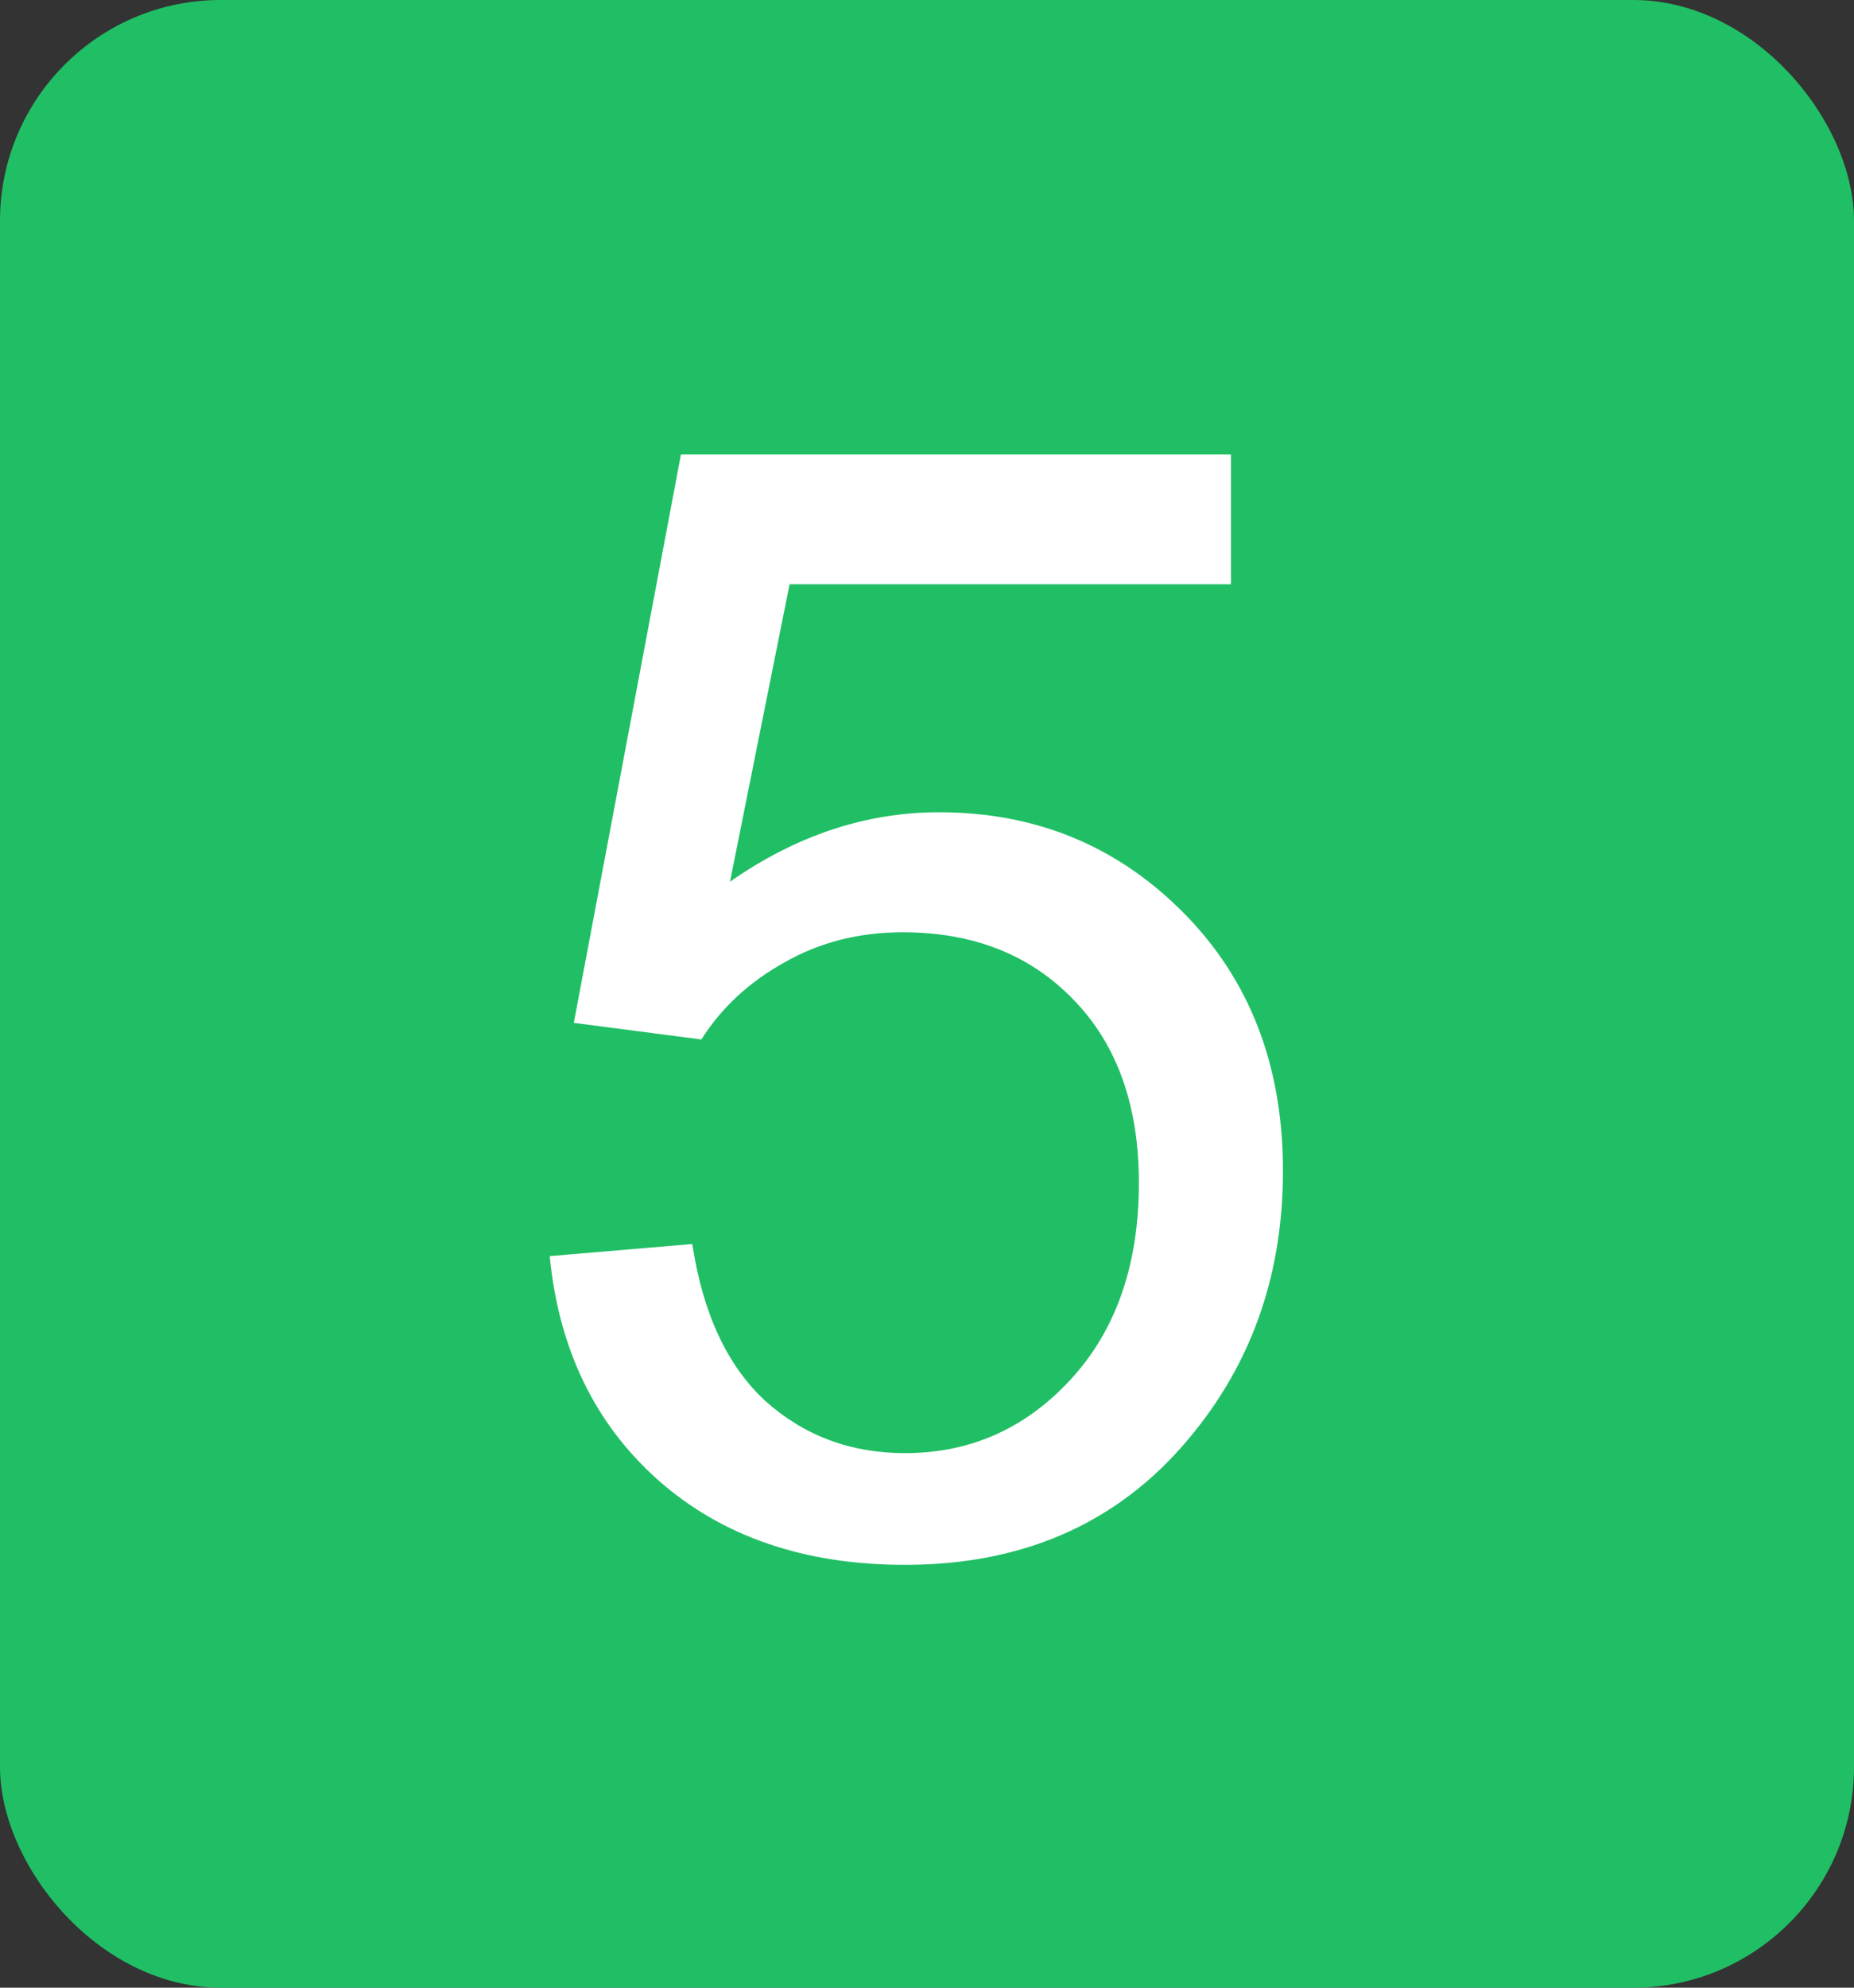
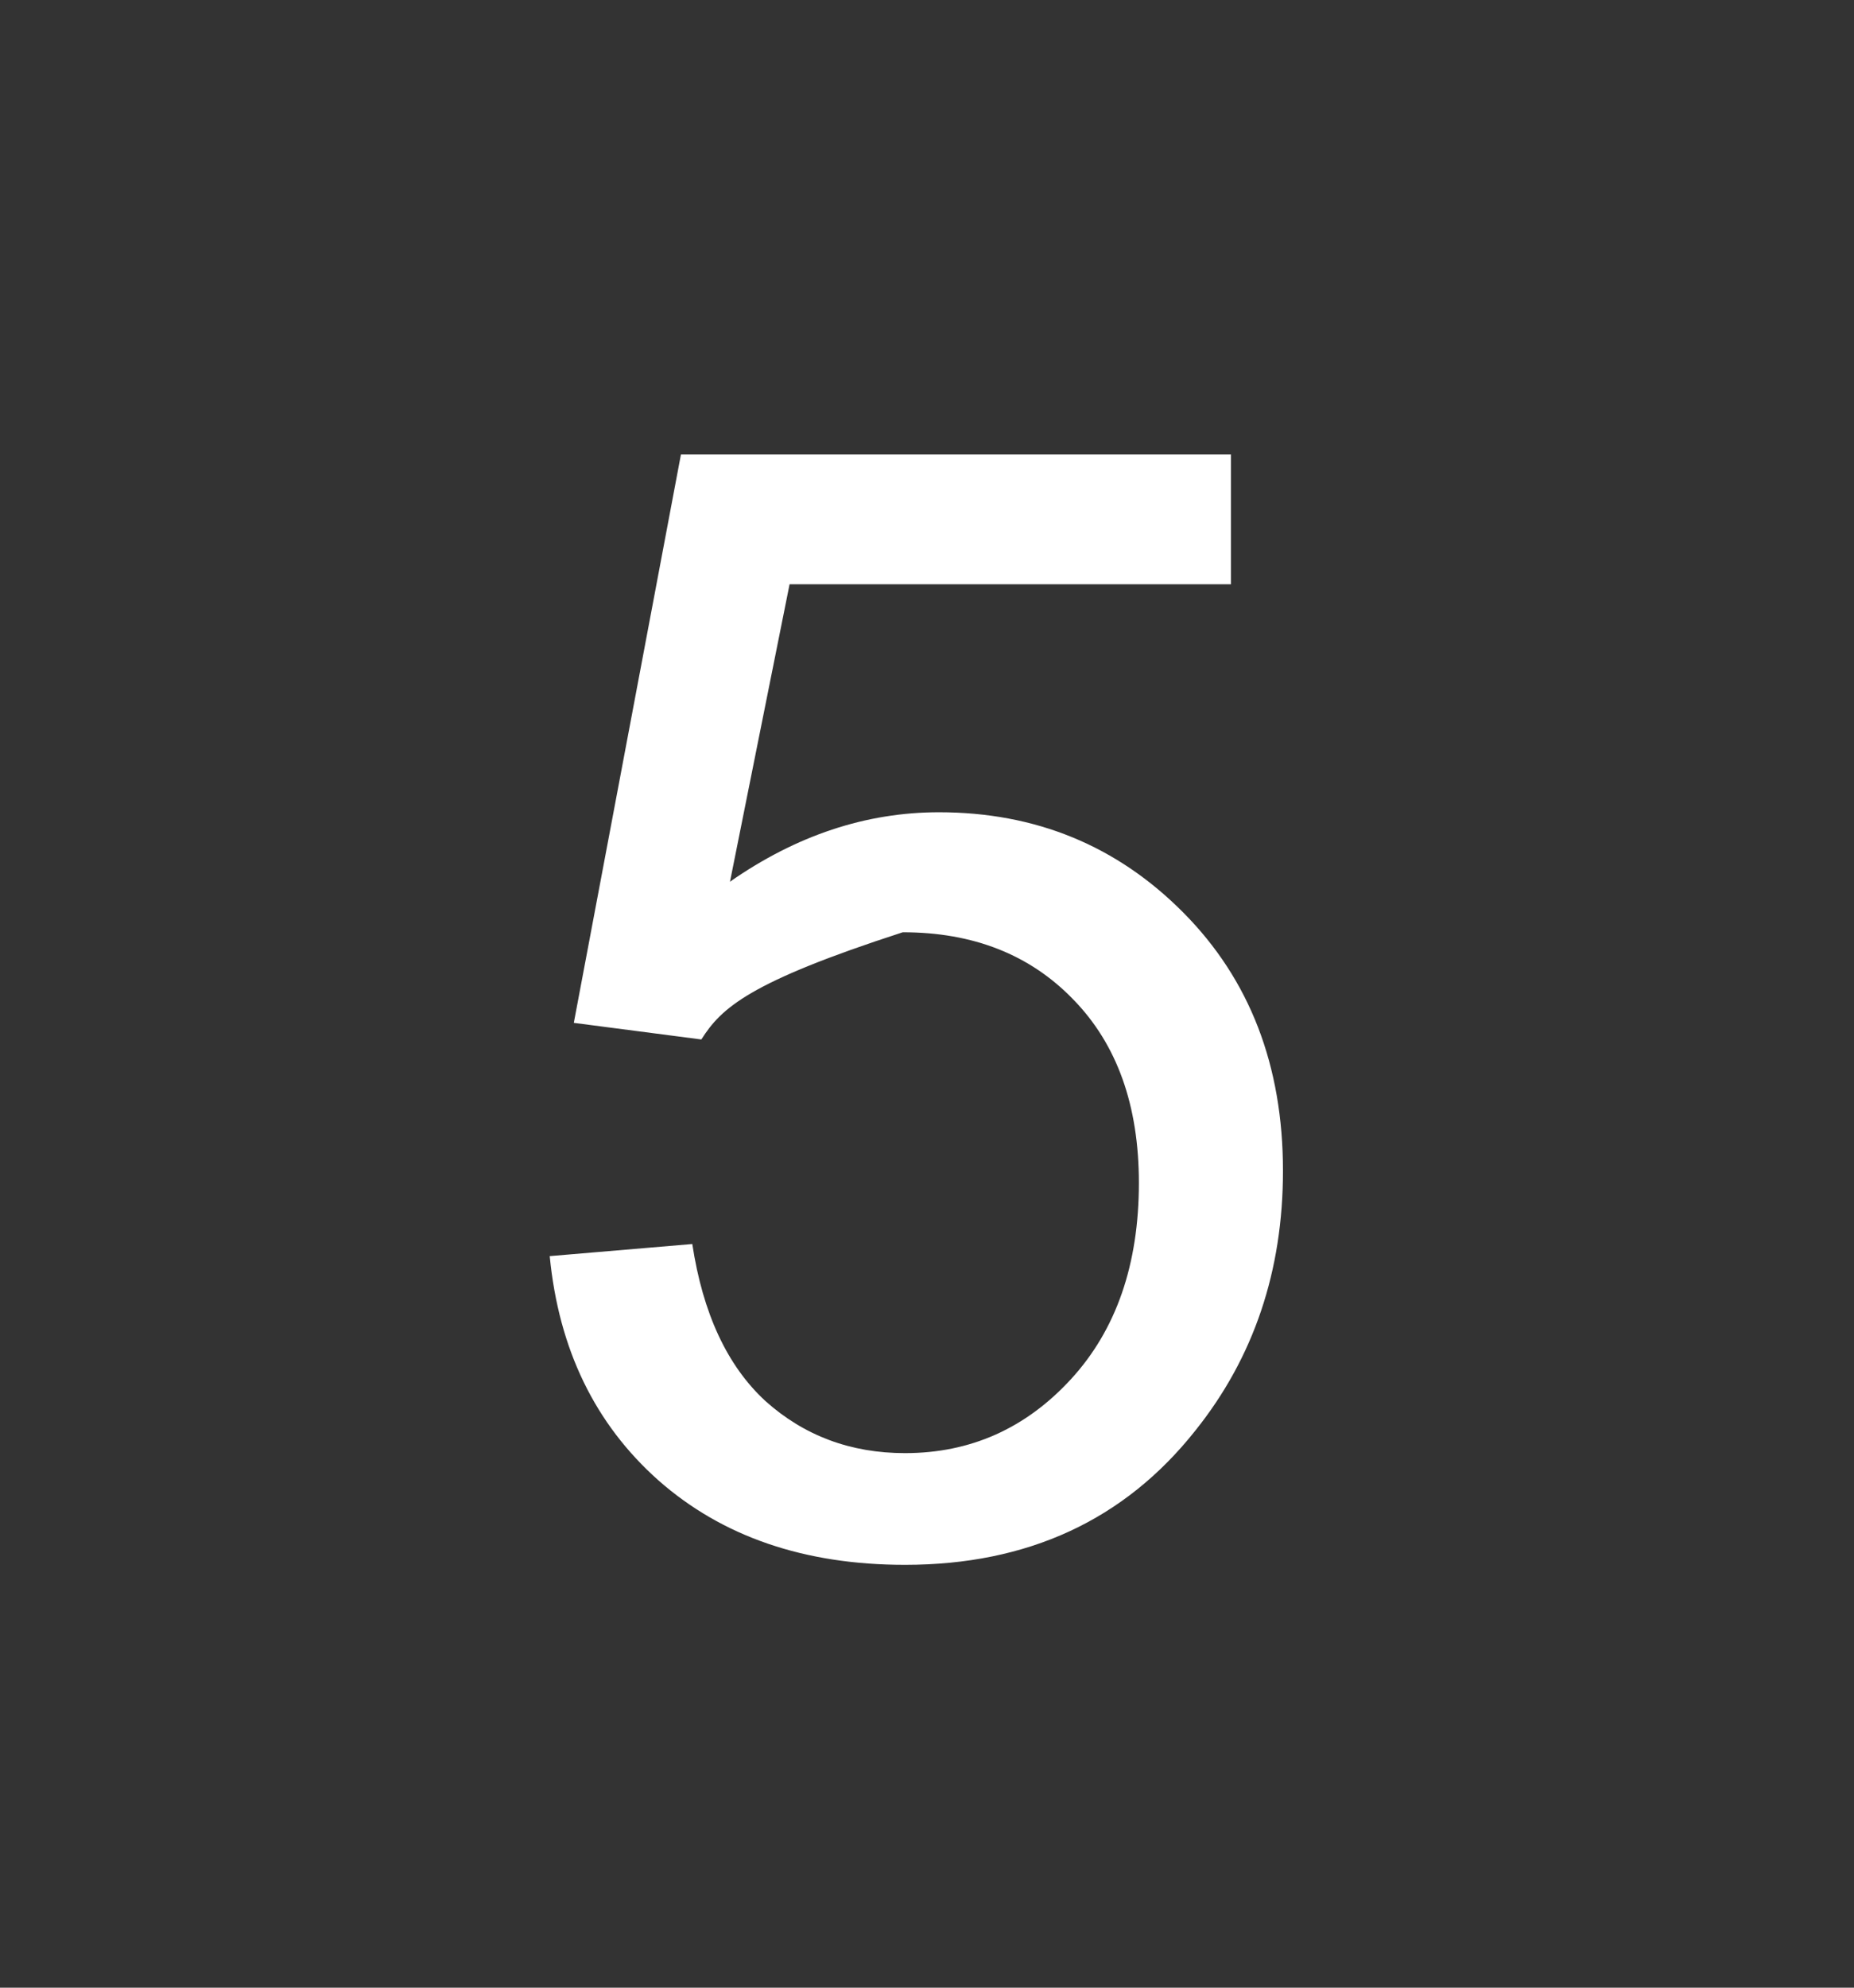
<svg xmlns="http://www.w3.org/2000/svg" width="42" height="45" viewBox="0 0 42 45" fill="none">
  <rect x="0" y="0" width="42" height="45" fill="#333333" stroke="none" />
-   <rect width="42" height="45" rx="5" fill="#20BF65" />
-   <path d="M12.453 28.438L15.683 28.164C15.922 29.736 16.474 30.921 17.34 31.719C18.218 32.505 19.271 32.898 20.502 32.898C21.983 32.898 23.236 32.34 24.262 31.223C25.287 30.107 25.8 28.625 25.8 26.78C25.8 25.025 25.304 23.641 24.313 22.627C23.333 21.613 22.046 21.106 20.451 21.106C19.459 21.106 18.565 21.334 17.768 21.79C16.97 22.234 16.343 22.815 15.888 23.533L12.999 23.157L15.426 10.288H27.885V13.227H17.887L16.537 19.961C18.041 18.913 19.619 18.389 21.271 18.389C23.459 18.389 25.304 19.146 26.808 20.662C28.312 22.177 29.064 24.125 29.064 26.506C29.064 28.774 28.403 30.733 27.081 32.385C25.475 34.413 23.282 35.427 20.502 35.427C18.223 35.427 16.36 34.789 14.914 33.513C13.478 32.237 12.658 30.545 12.453 28.438Z" fill="white" />
+   <path d="M12.453 28.438L15.683 28.164C15.922 29.736 16.474 30.921 17.34 31.719C18.218 32.505 19.271 32.898 20.502 32.898C21.983 32.898 23.236 32.34 24.262 31.223C25.287 30.107 25.8 28.625 25.8 26.78C25.8 25.025 25.304 23.641 24.313 22.627C23.333 21.613 22.046 21.106 20.451 21.106C16.97 22.234 16.343 22.815 15.888 23.533L12.999 23.157L15.426 10.288H27.885V13.227H17.887L16.537 19.961C18.041 18.913 19.619 18.389 21.271 18.389C23.459 18.389 25.304 19.146 26.808 20.662C28.312 22.177 29.064 24.125 29.064 26.506C29.064 28.774 28.403 30.733 27.081 32.385C25.475 34.413 23.282 35.427 20.502 35.427C18.223 35.427 16.36 34.789 14.914 33.513C13.478 32.237 12.658 30.545 12.453 28.438Z" fill="white" />
</svg>